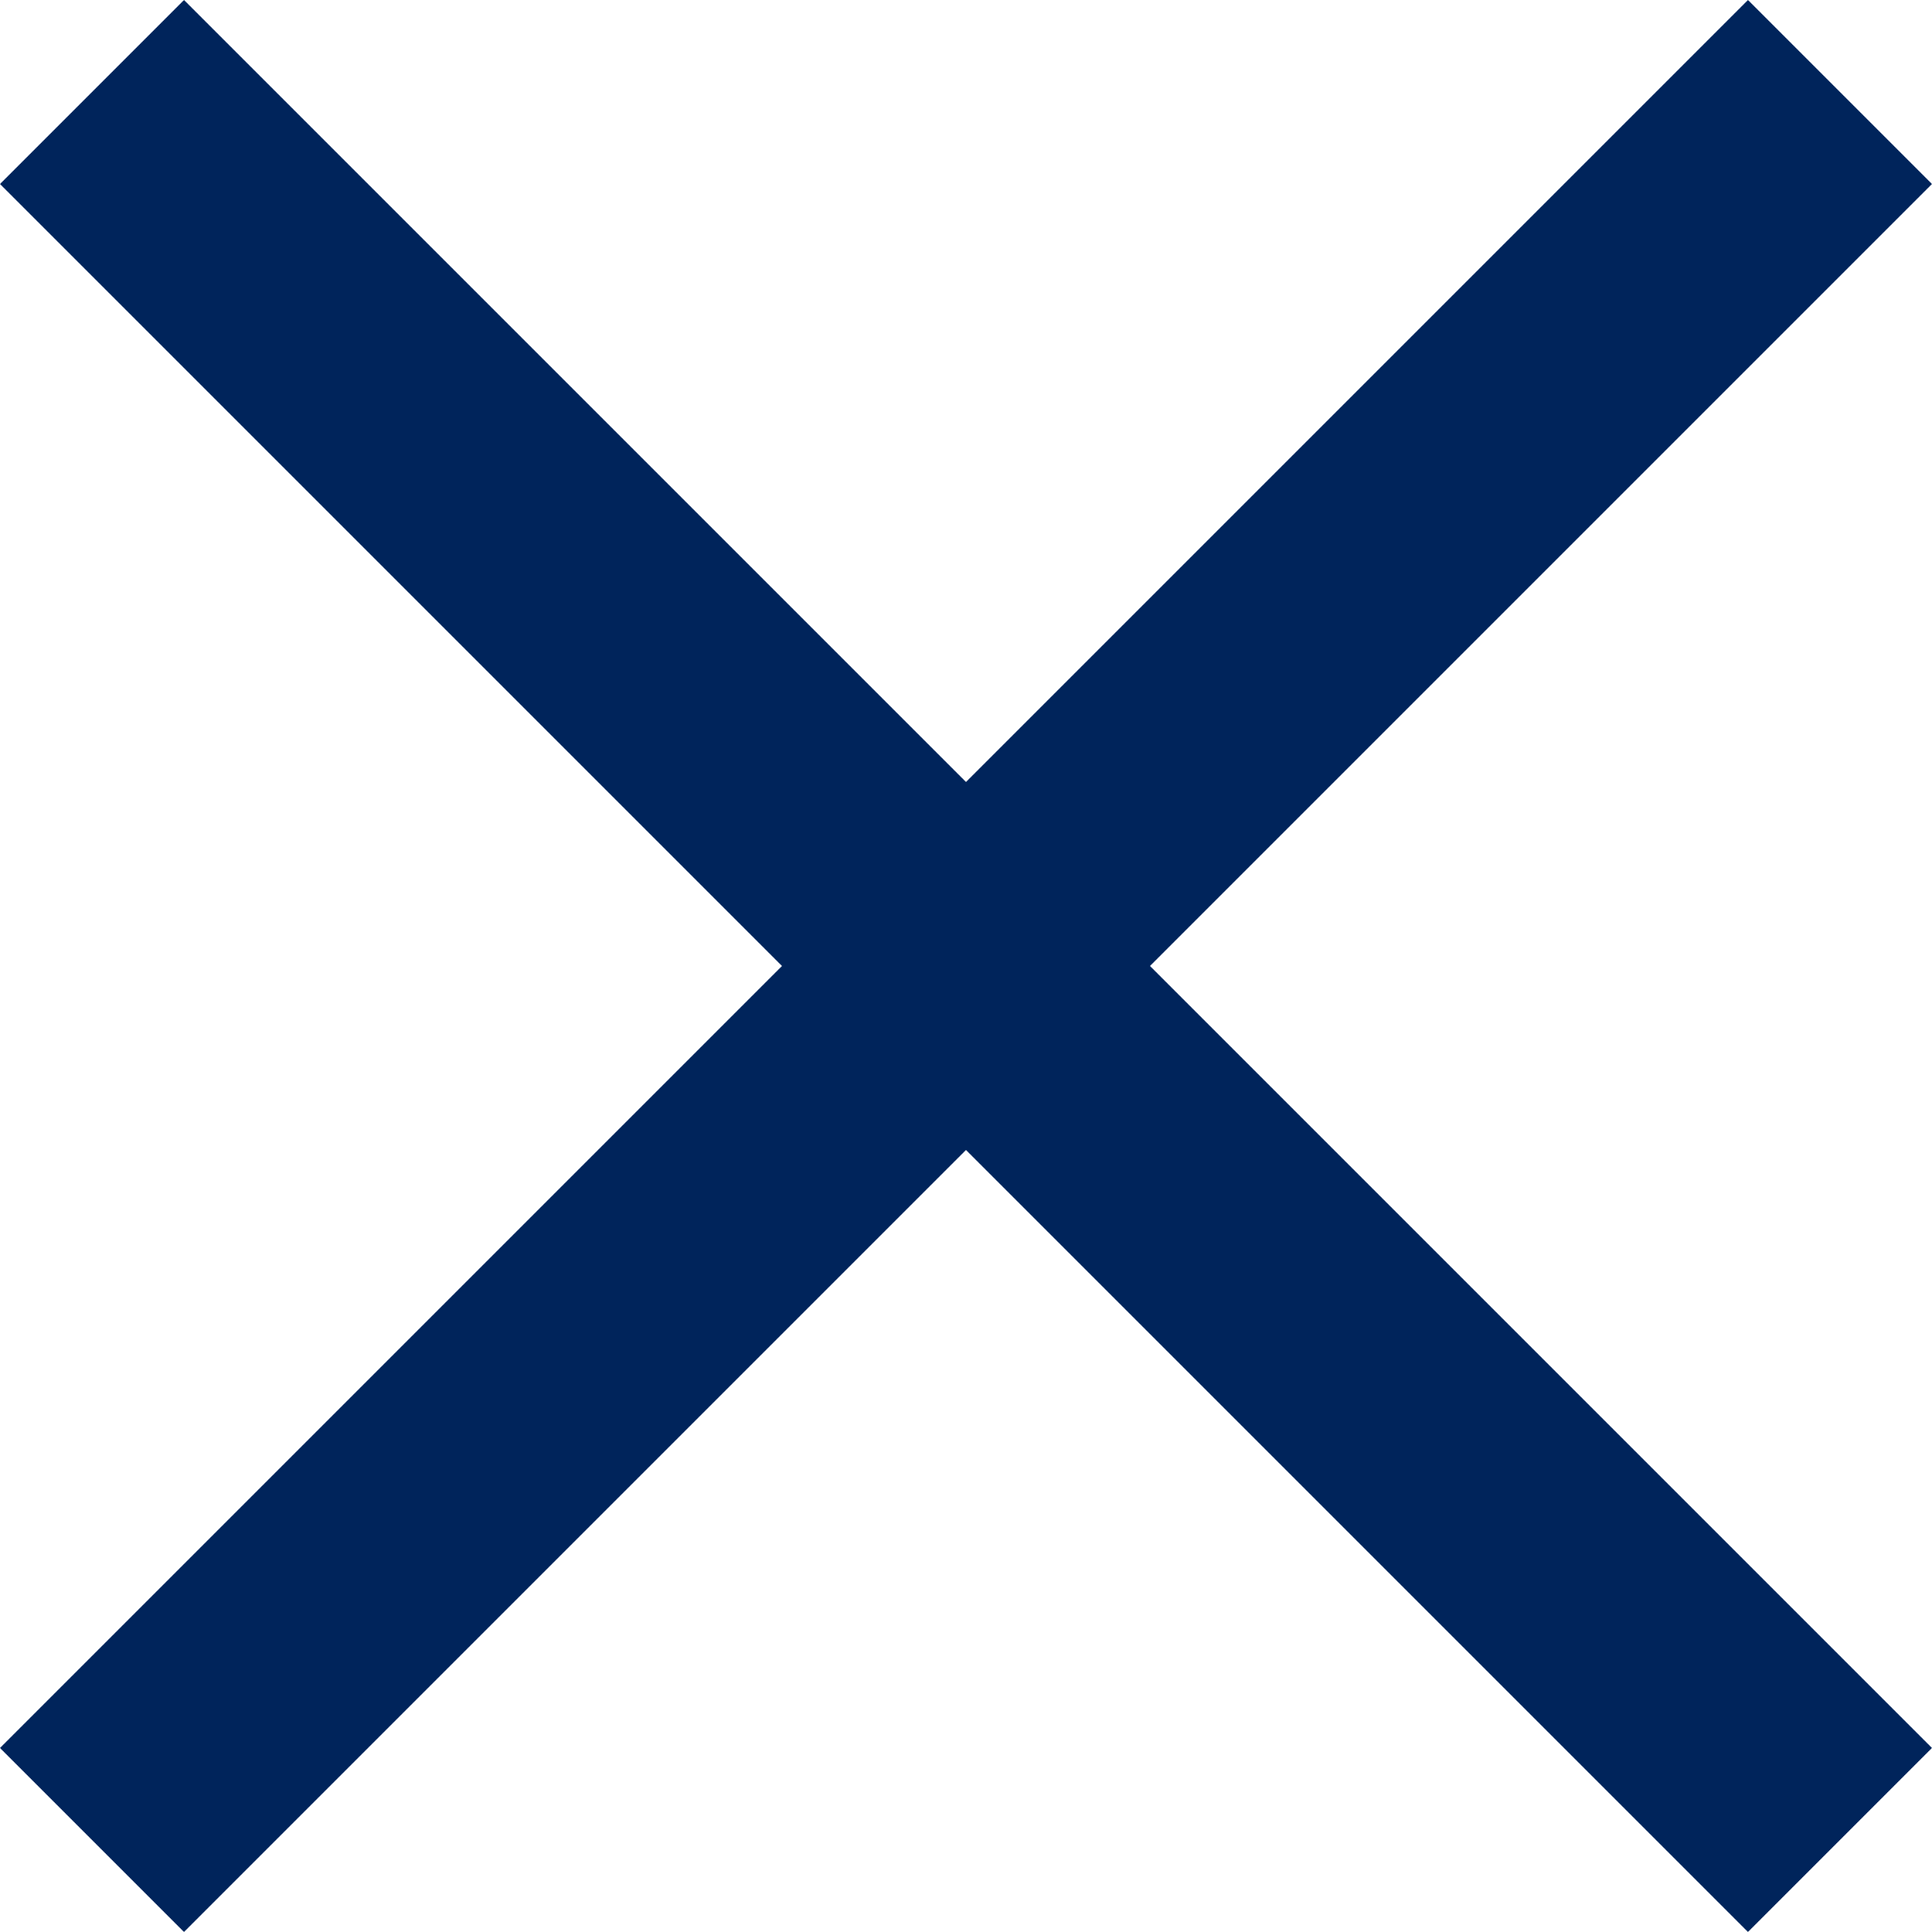
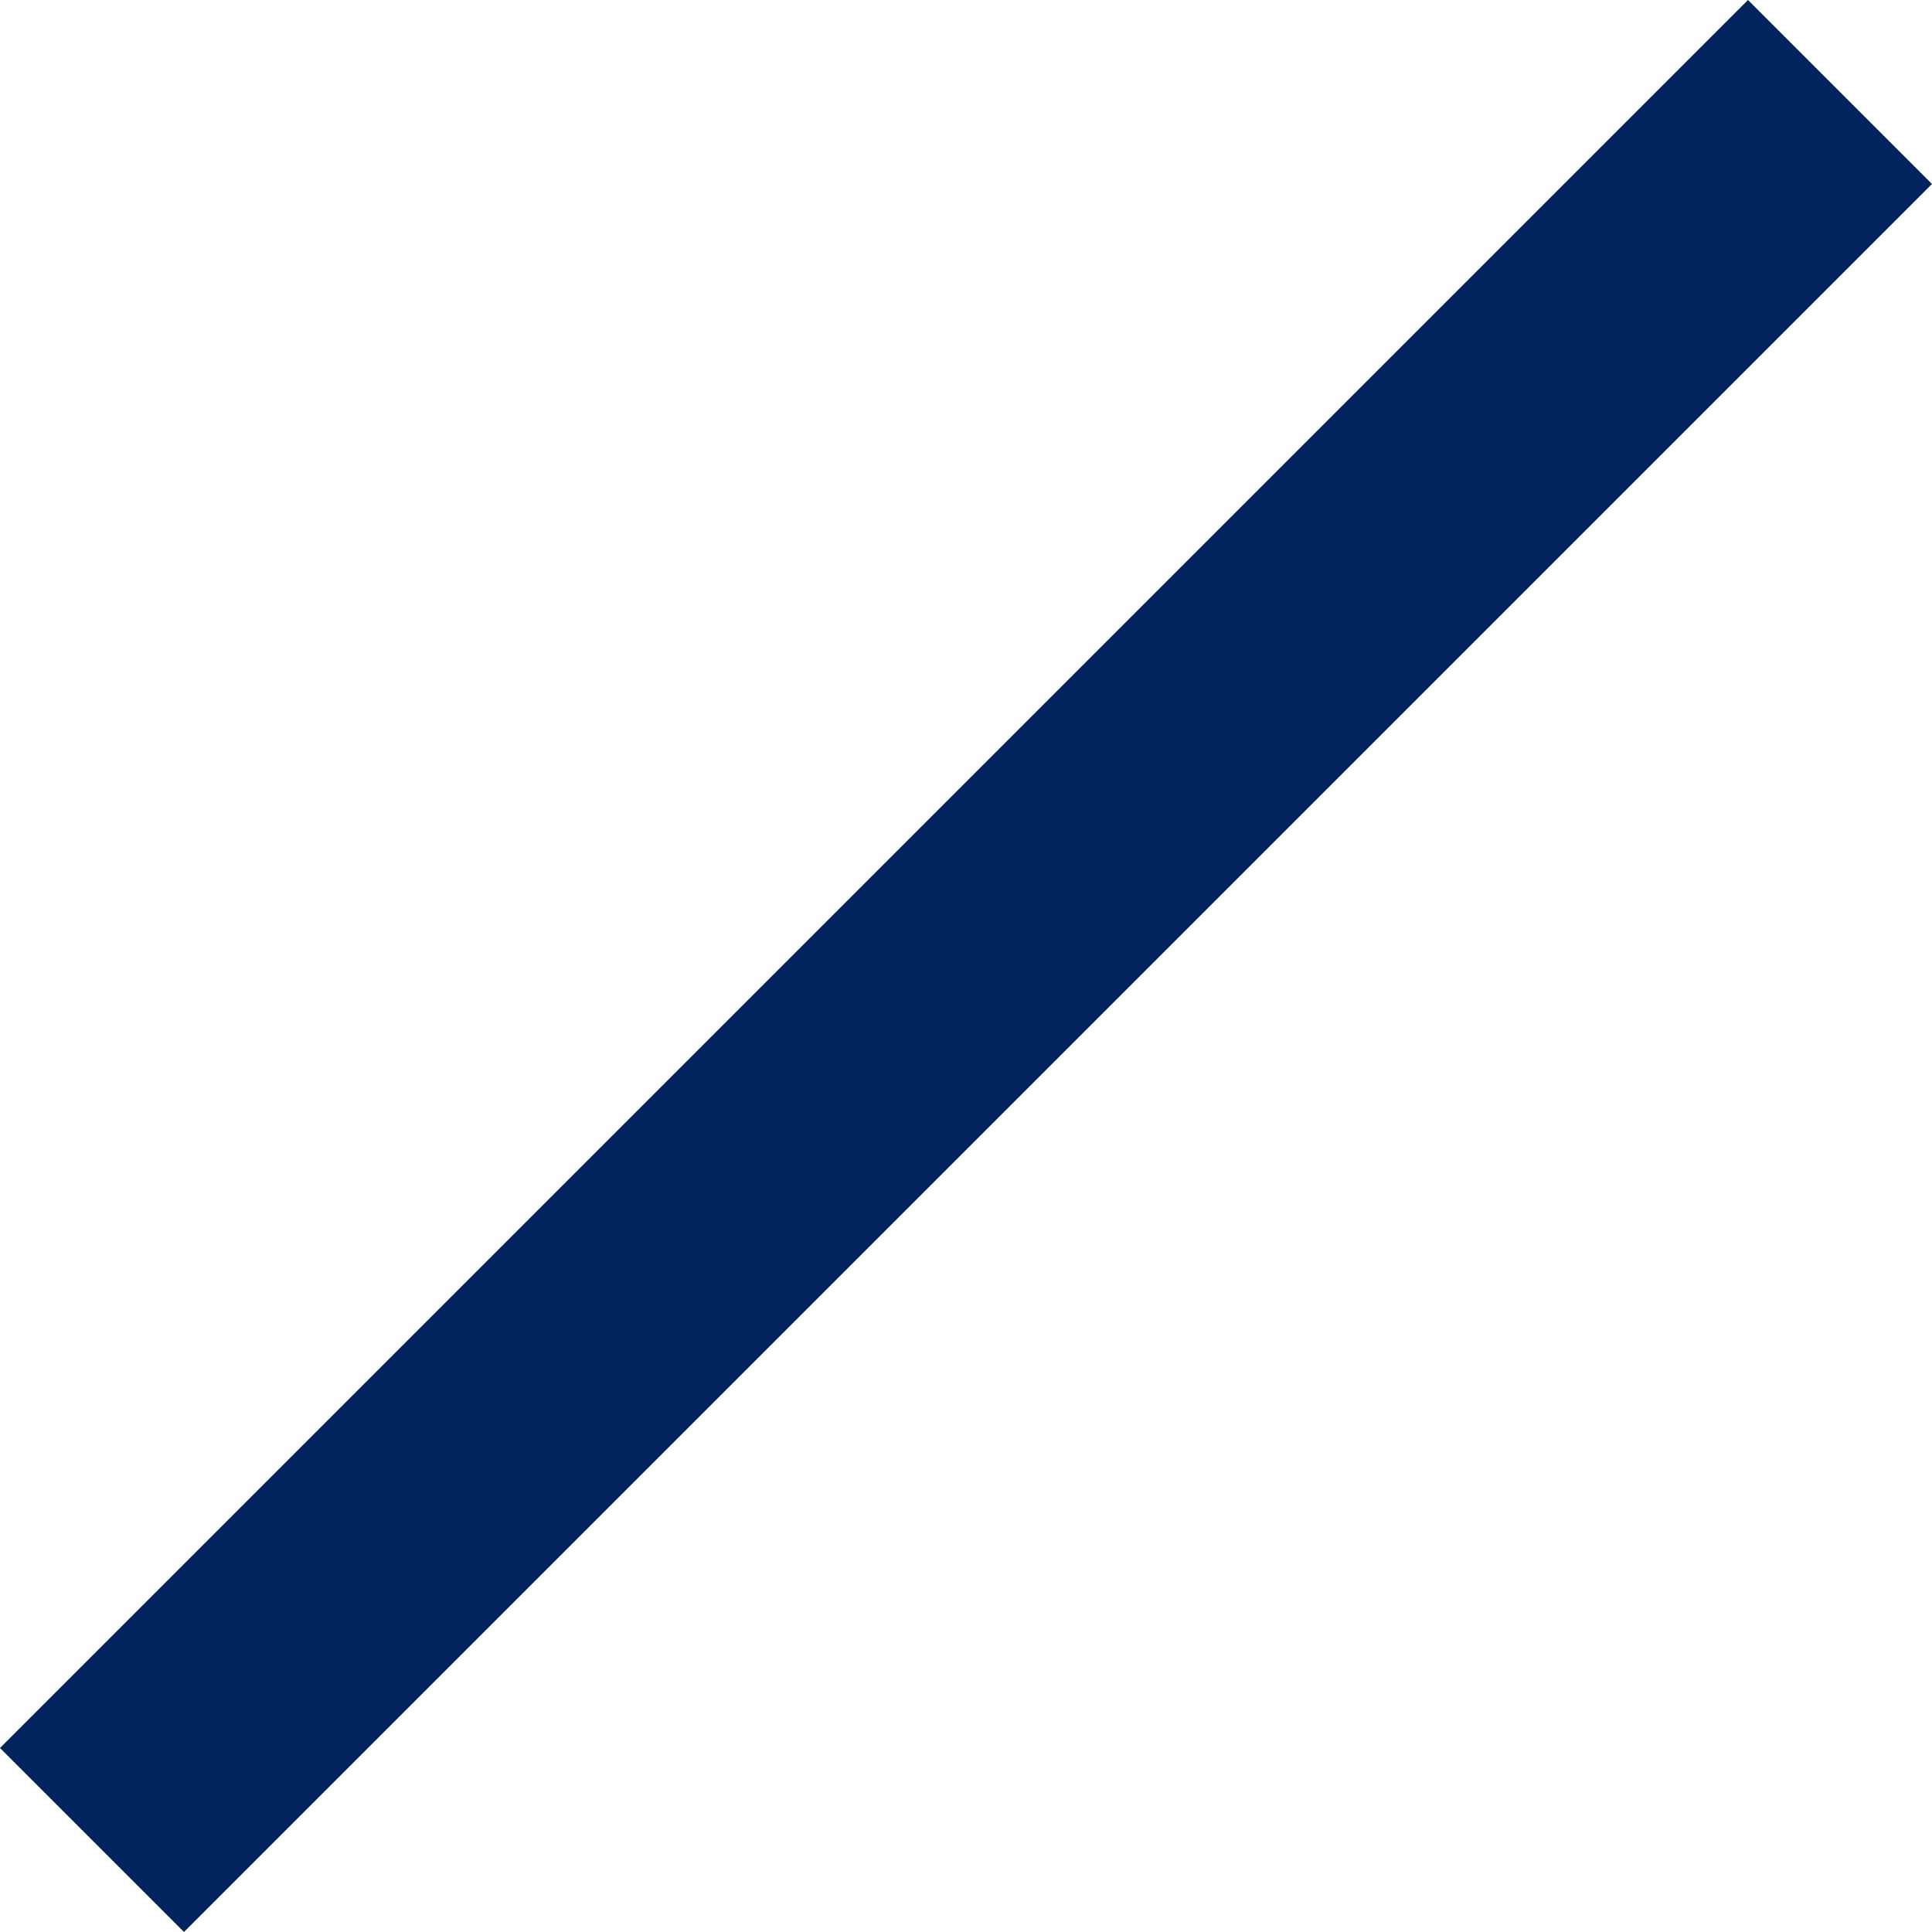
<svg xmlns="http://www.w3.org/2000/svg" width="74.247" height="74.246" viewBox="0 0 74.247 74.246">
  <g id="Groupe_1932" data-name="Groupe 1932" transform="translate(-43.754 -32.377)">
-     <rect id="Rectangle_1837" data-name="Rectangle 1837" width="10" height="95" transform="translate(43.754 39.448) rotate(-45)" fill="#00245b" />
    <rect id="Rectangle_1838" data-name="Rectangle 1838" width="10" height="95" transform="translate(110.929 32.377) rotate(45)" fill="#00245b" />
  </g>
</svg>